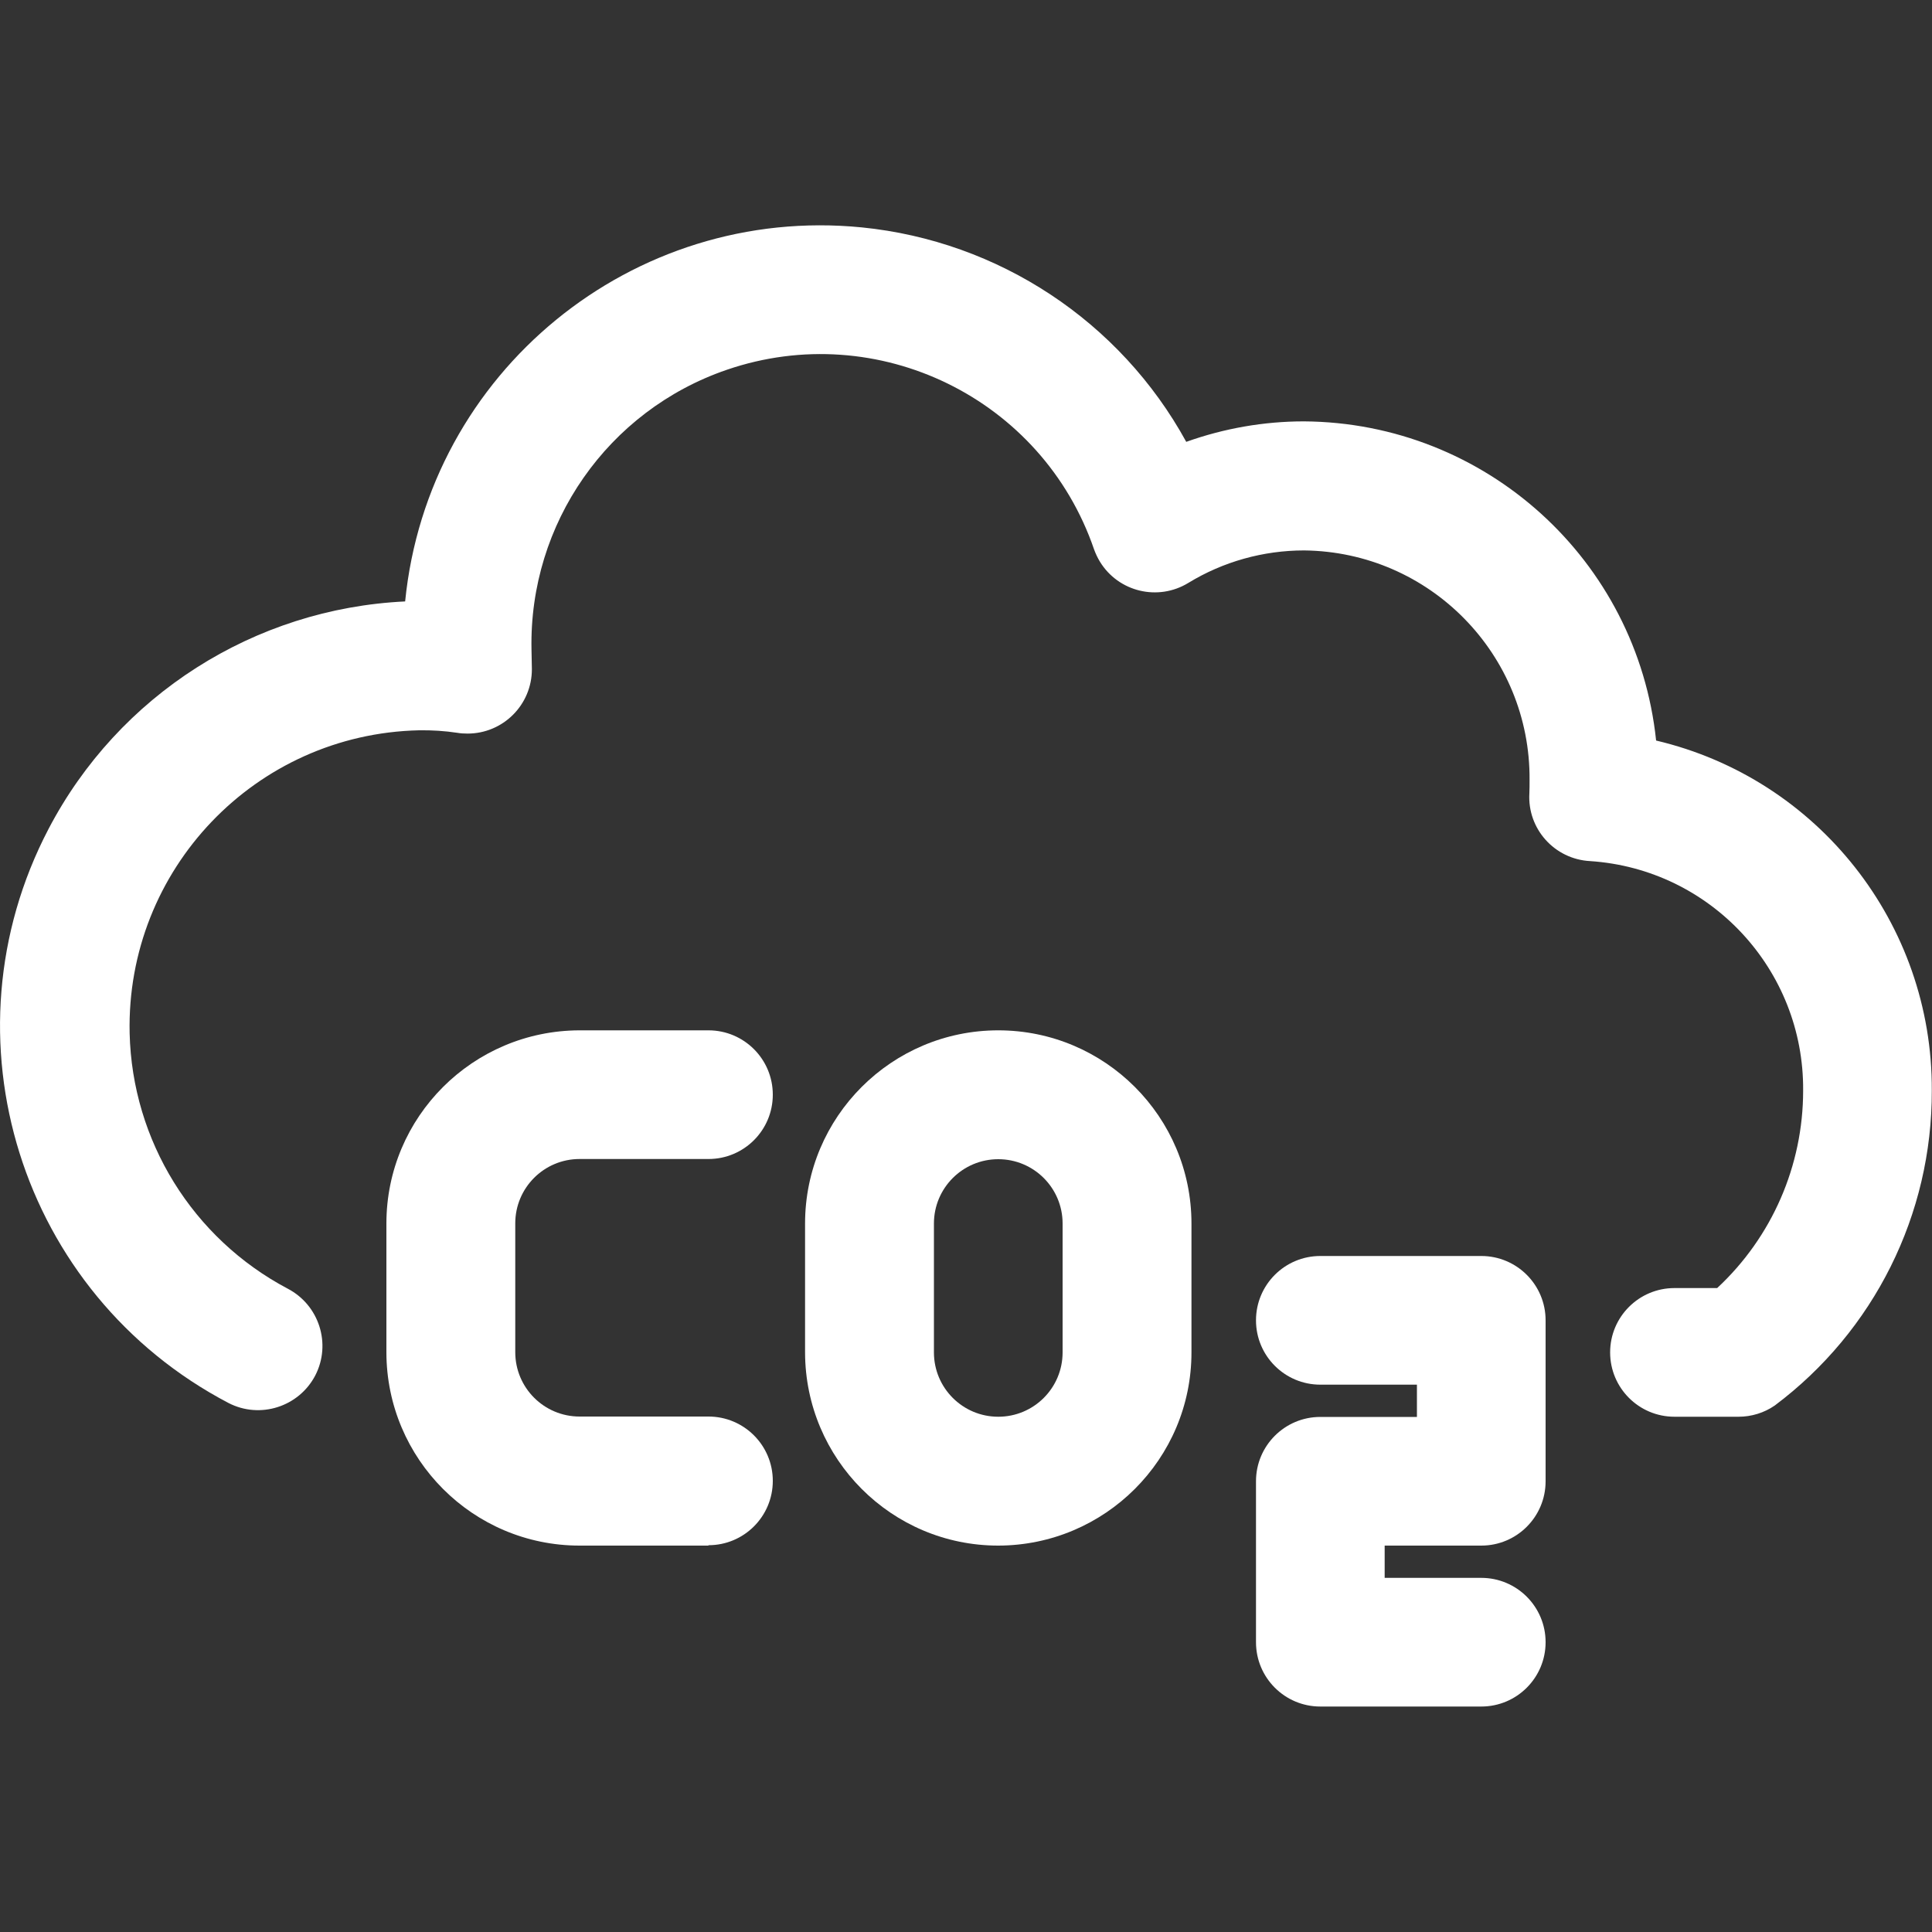
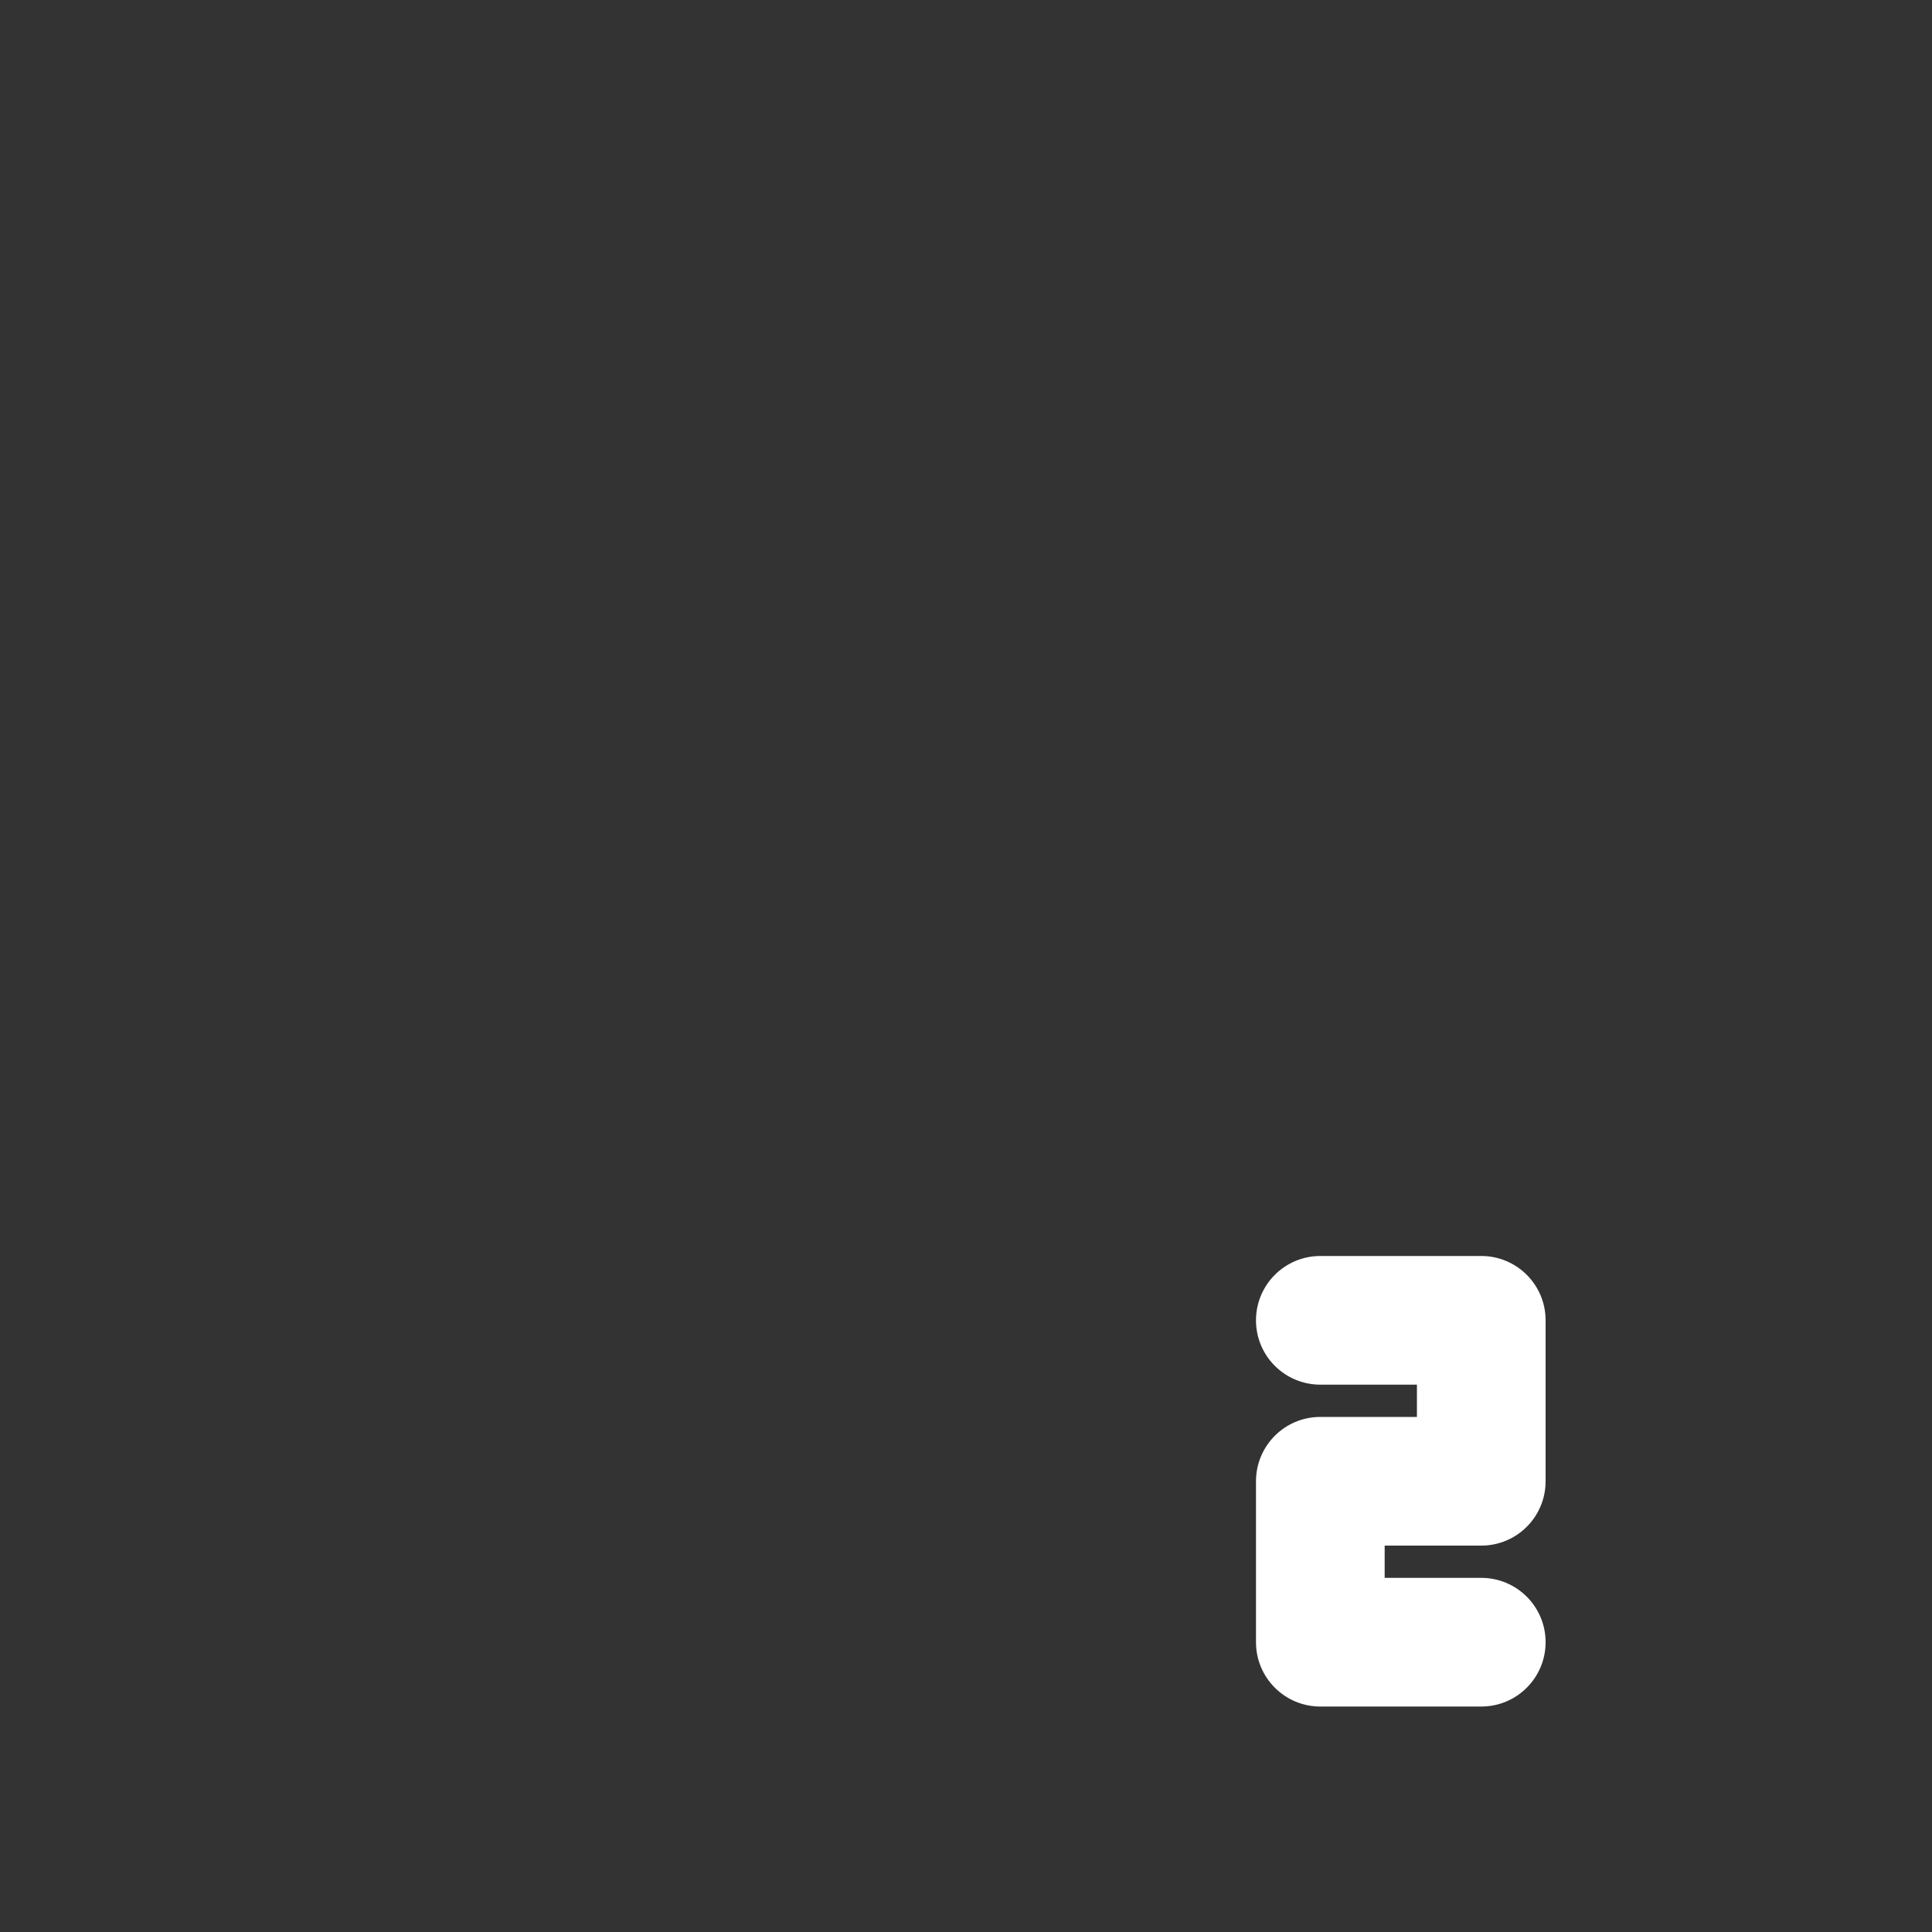
<svg xmlns="http://www.w3.org/2000/svg" id="Capa_1" data-name="Capa 1" viewBox="0 0 100 100">
  <rect x="0" y="0" width="100" height="100" fill="#333333" stroke="none" />
  <defs>
    <style> .cls-1 { fill: #fff; } </style>
  </defs>
-   <path class="cls-1" d="M90,73.33h-3.33c-1.84,0-3.33-1.49-3.33-3.33s1.49-3.33,3.33-3.33h2.21c2.84-2.64,4.45-6.34,4.45-10.22.05-6.26-4.79-11.47-11.03-11.88-1.84-.1-3.25-1.67-3.14-3.51h0c.01-.23.01-.45.01-.68.05-6.5-5.16-11.82-11.67-11.89-2.11,0-4.19.58-5.99,1.68-1.57.96-3.62.47-4.58-1.1-.12-.2-.22-.41-.3-.63-2.68-7.82-11.2-11.98-19.01-9.3-6.16,2.11-10.24,7.96-10.11,14.47l.02,1.03c0,1.84-1.49,3.33-3.33,3.33-.18,0-.36-.01-.53-.04-.66-.1-1.32-.14-1.98-.13-8.47.19-15.17,7.21-14.98,15.68.13,5.56,3.26,10.62,8.18,13.22,1.63.85,2.27,2.86,1.43,4.49-.85,1.63-2.86,2.27-4.49,1.43C1.04,66.97-3.12,53.68,2.51,42.91c3.62-6.93,10.65-11.41,18.46-11.78,1.18-11.87,11.77-20.54,23.64-19.36,7.08.71,13.37,4.86,16.79,11.1,1.96-.7,4.02-1.06,6.09-1.06,9.4.06,17.25,7.17,18.23,16.52,8.39,1.98,14.31,9.49,14.27,18.11.02,6.42-2.99,12.46-8.13,16.31-.55.38-1.21.58-1.87.58h0Z" />
-   <path class="cls-1" d="M51.67,80c-5.52,0-9.99-4.48-10-10v-6.67c0-5.52,4.48-10,10-10s10,4.48,10,10v6.67c0,5.52-4.48,9.99-10,10ZM51.67,60c-1.84,0-3.33,1.49-3.33,3.33v6.67c0,1.84,1.49,3.33,3.33,3.33s3.33-1.49,3.33-3.33v-6.67c0-1.84-1.49-3.33-3.33-3.33Z" />
  <path class="cls-1" d="M76.67,88.33h-8.33c-1.84,0-3.33-1.49-3.33-3.33v-8.33c0-1.84,1.49-3.33,3.33-3.33h5v-1.67h-5c-1.84,0-3.33-1.49-3.33-3.33s1.49-3.33,3.33-3.33h8.33c1.84,0,3.33,1.49,3.33,3.33v8.33c0,1.84-1.49,3.33-3.33,3.33h-5v1.67h5c1.84,0,3.33,1.49,3.33,3.33s-1.49,3.33-3.33,3.33Z" />
-   <path class="cls-1" d="M36.67,80h-6.67c-5.52,0-9.99-4.48-10-10v-6.67c0-5.52,4.48-9.99,10-10h6.67c1.84,0,3.33,1.49,3.33,3.33s-1.49,3.33-3.33,3.33h-6.67c-1.84,0-3.33,1.49-3.33,3.33v6.67c0,1.84,1.49,3.33,3.33,3.33h6.67c1.84,0,3.33,1.49,3.33,3.33s-1.49,3.33-3.33,3.33Z" />
</svg>